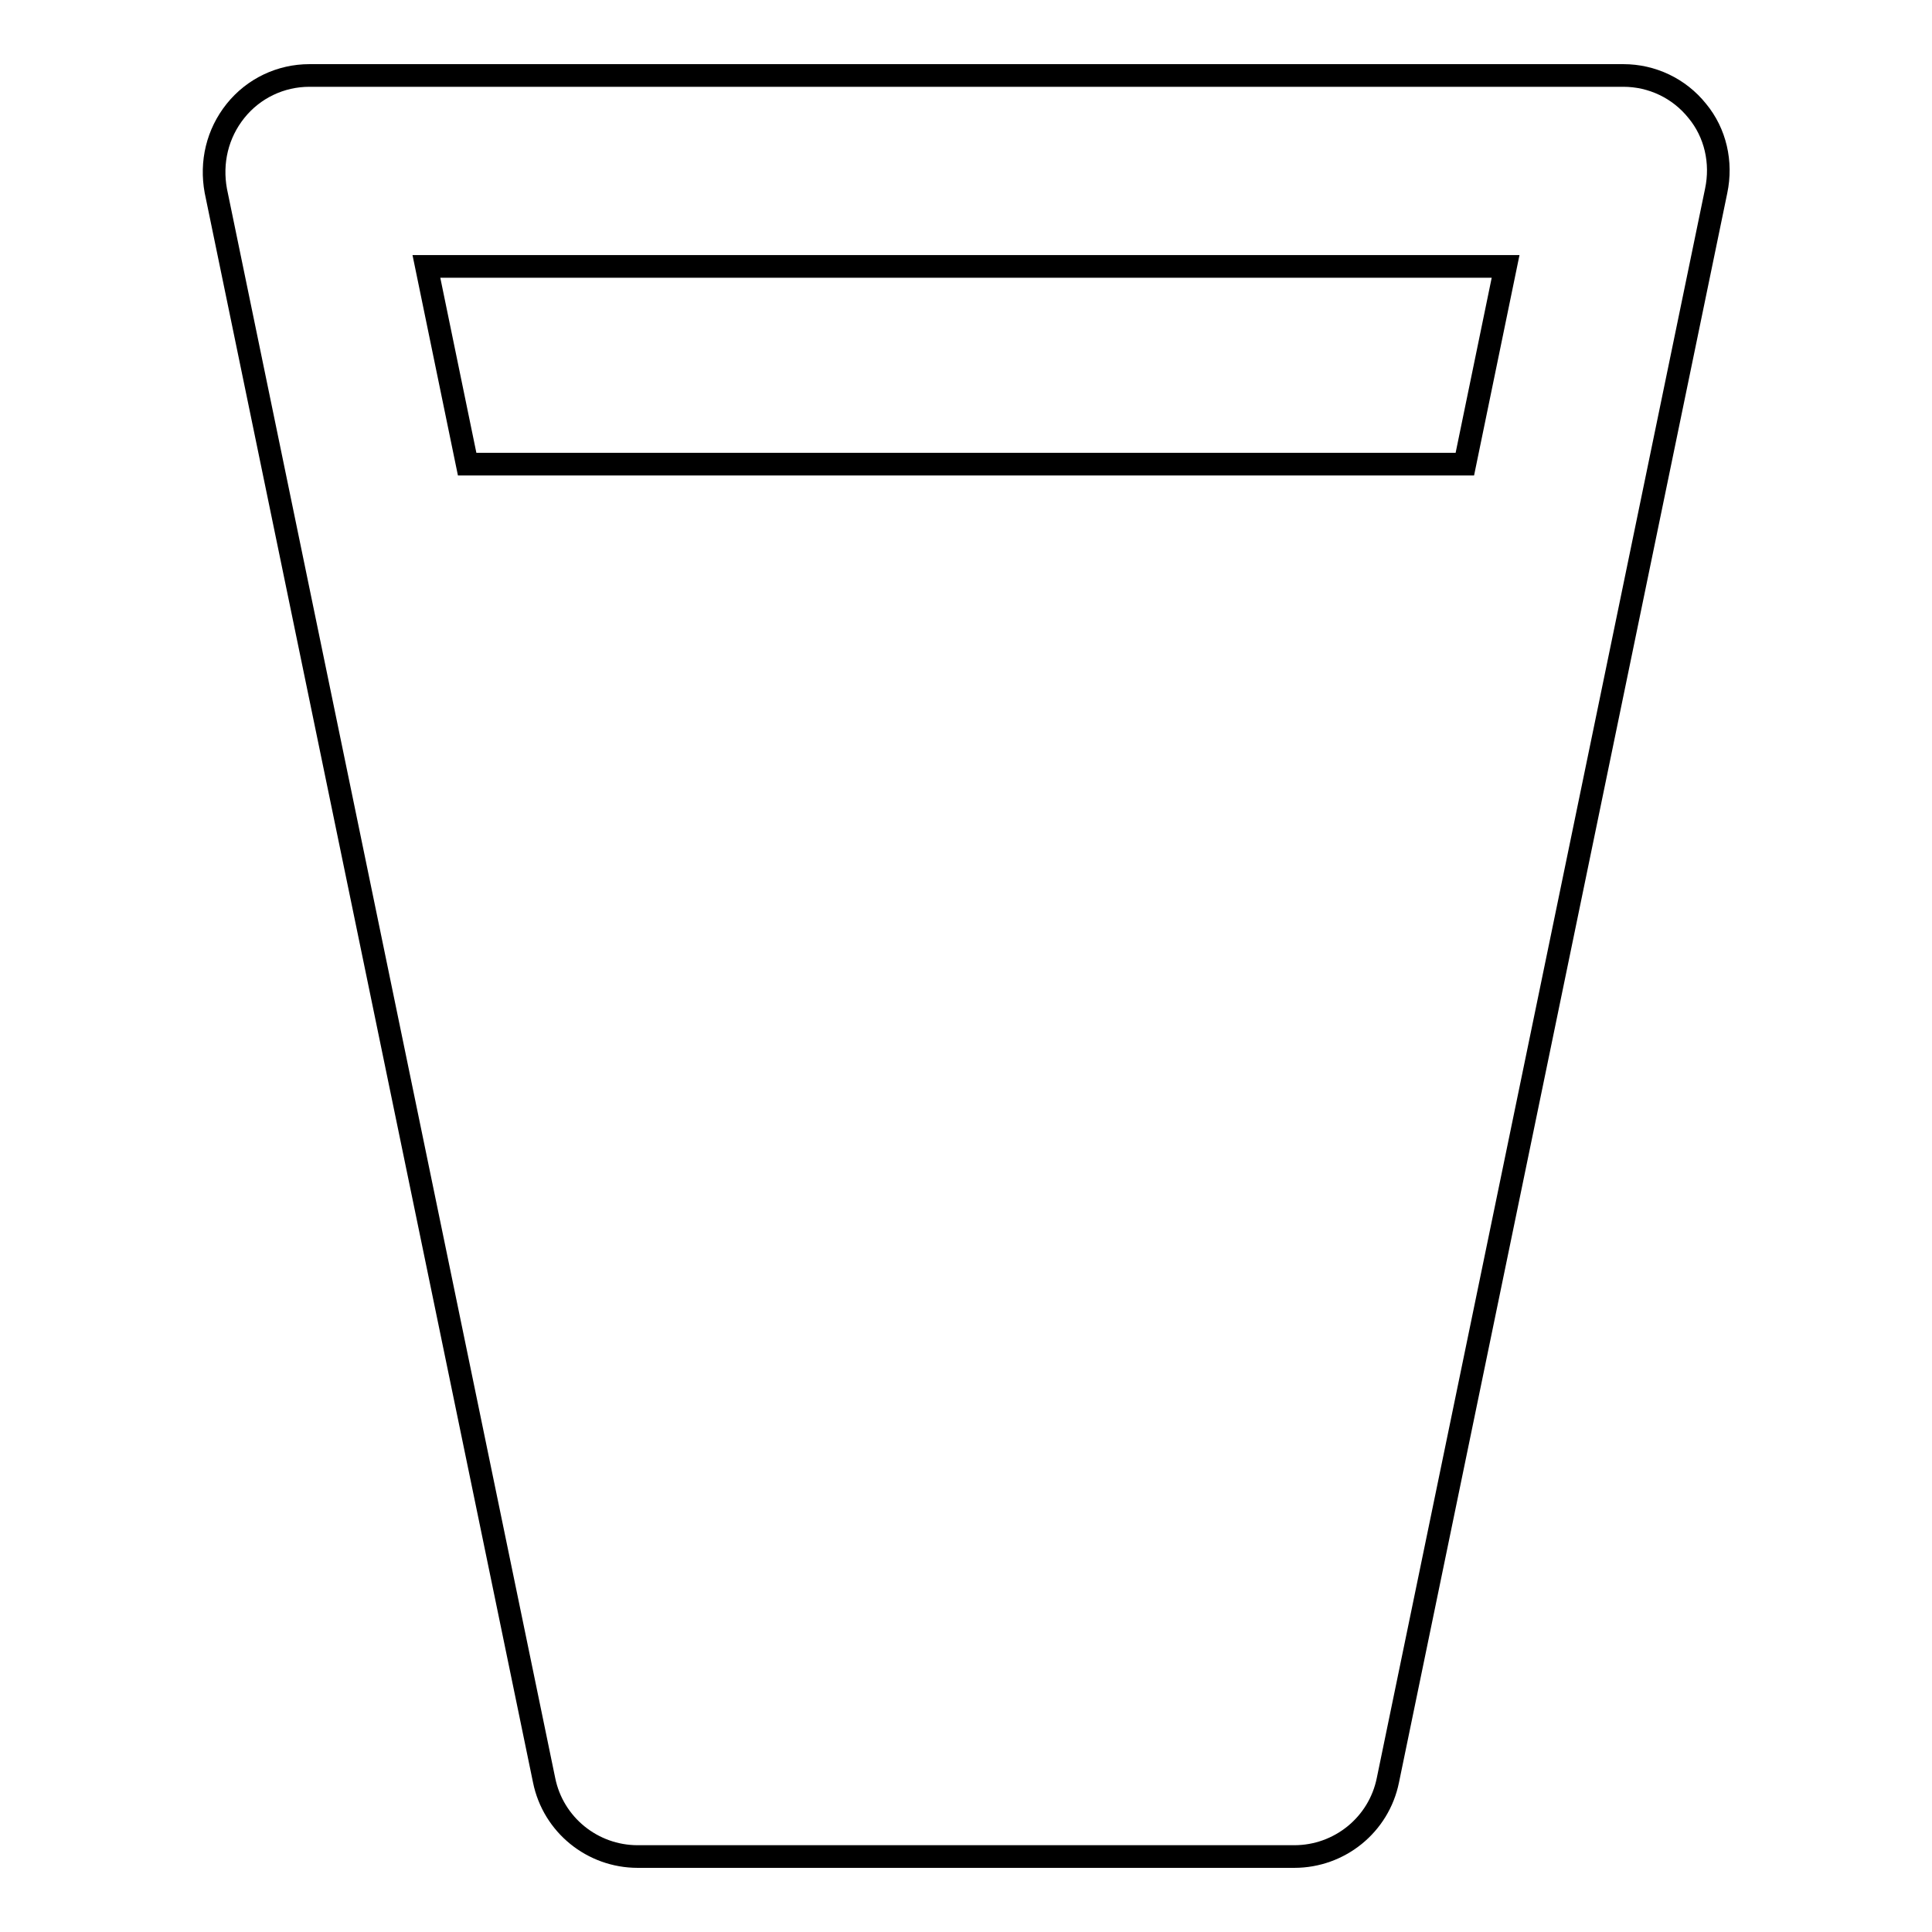
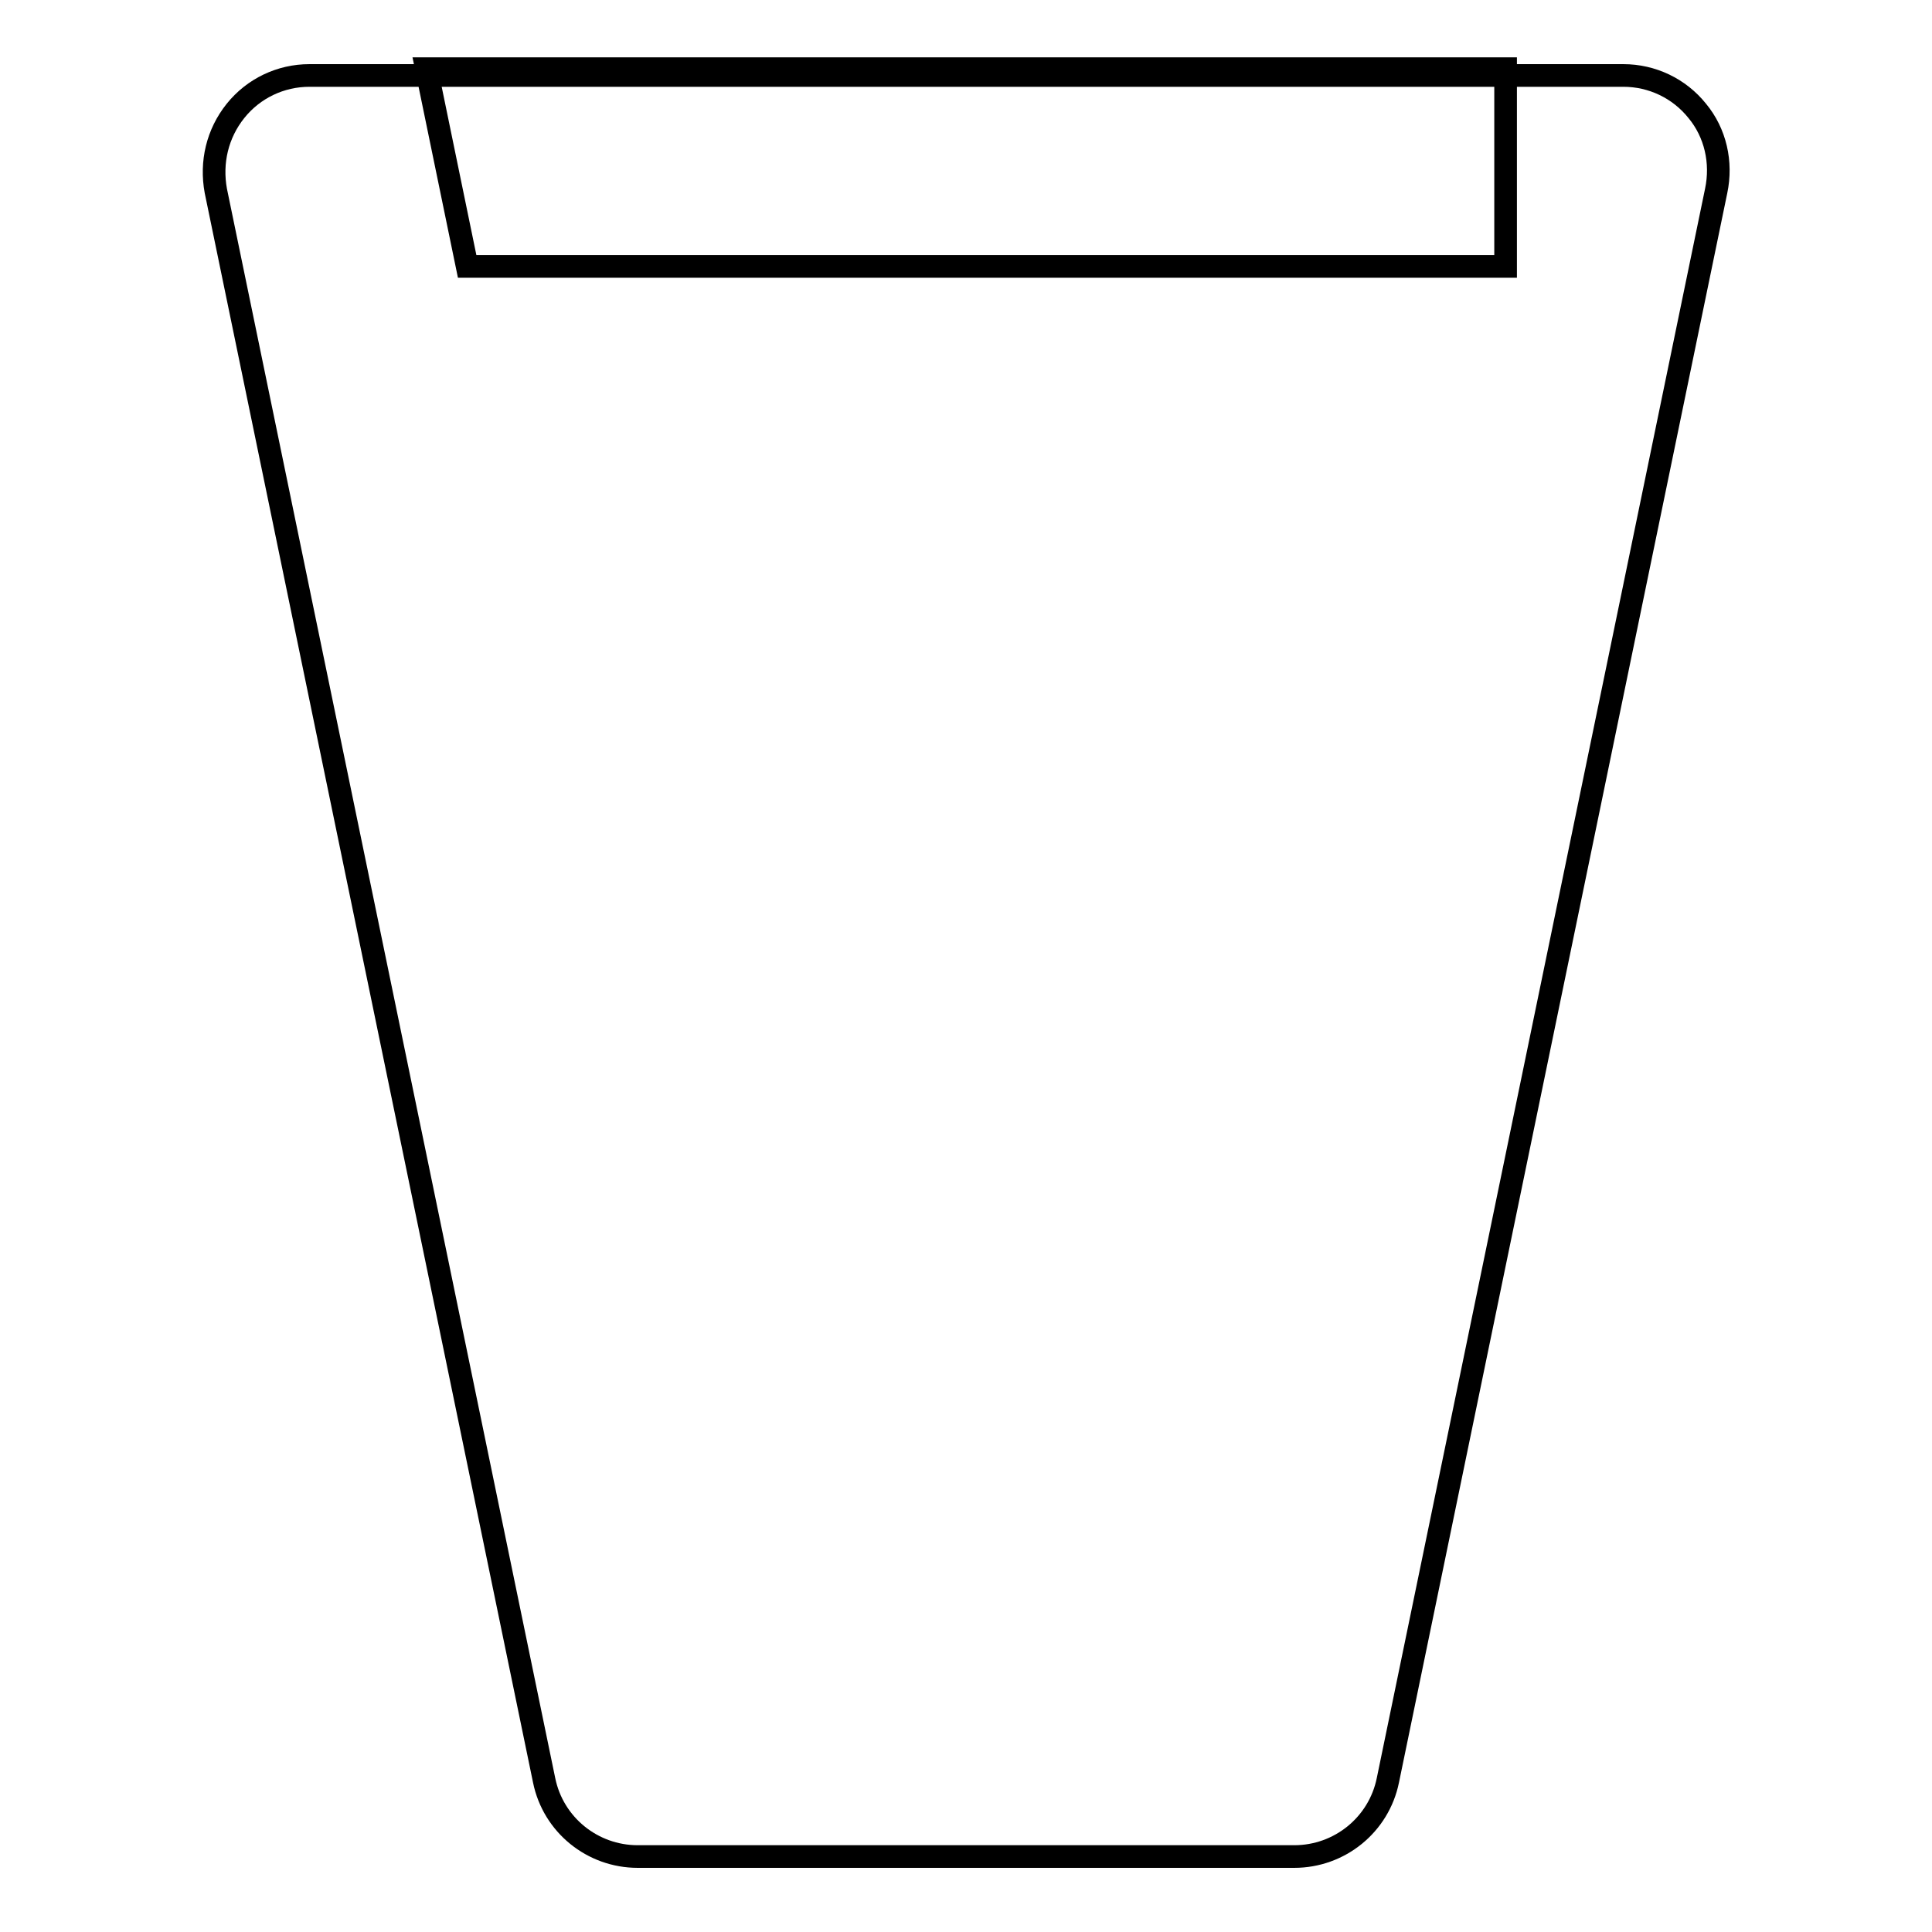
<svg xmlns="http://www.w3.org/2000/svg" version="1.1" x="0px" y="0px" viewBox="0 0 256 256" enable-background="new 0 0 256 256" xml:space="preserve">
  <g>
    <g>
-       <path stroke-width="3" fill-opacity="0" stroke="#000000" d="M224.9,14.7c-2.4-3-6-4.7-9.8-4.7H41c-3.8,0-7.4,1.7-9.8,4.7c-2.4,3-3.3,6.8-2.6,10.6l43.5,210.6c1.2,5.9,6.4,10.1,12.4,10.1h87c6,0,11.2-4.2,12.4-10.1l43.5-210.6C228.2,21.5,227.3,17.6,224.9,14.7z M199.5,35.3l-5.4,26.2H61.9l-5.4-26.2H199.5z" />
+       <path stroke-width="3" fill-opacity="0" stroke="#000000" d="M224.9,14.7c-2.4-3-6-4.7-9.8-4.7H41c-3.8,0-7.4,1.7-9.8,4.7c-2.4,3-3.3,6.8-2.6,10.6l43.5,210.6c1.2,5.9,6.4,10.1,12.4,10.1h87c6,0,11.2-4.2,12.4-10.1l43.5-210.6C228.2,21.5,227.3,17.6,224.9,14.7z M199.5,35.3H61.9l-5.4-26.2H199.5z" />
    </g>
  </g>
</svg>